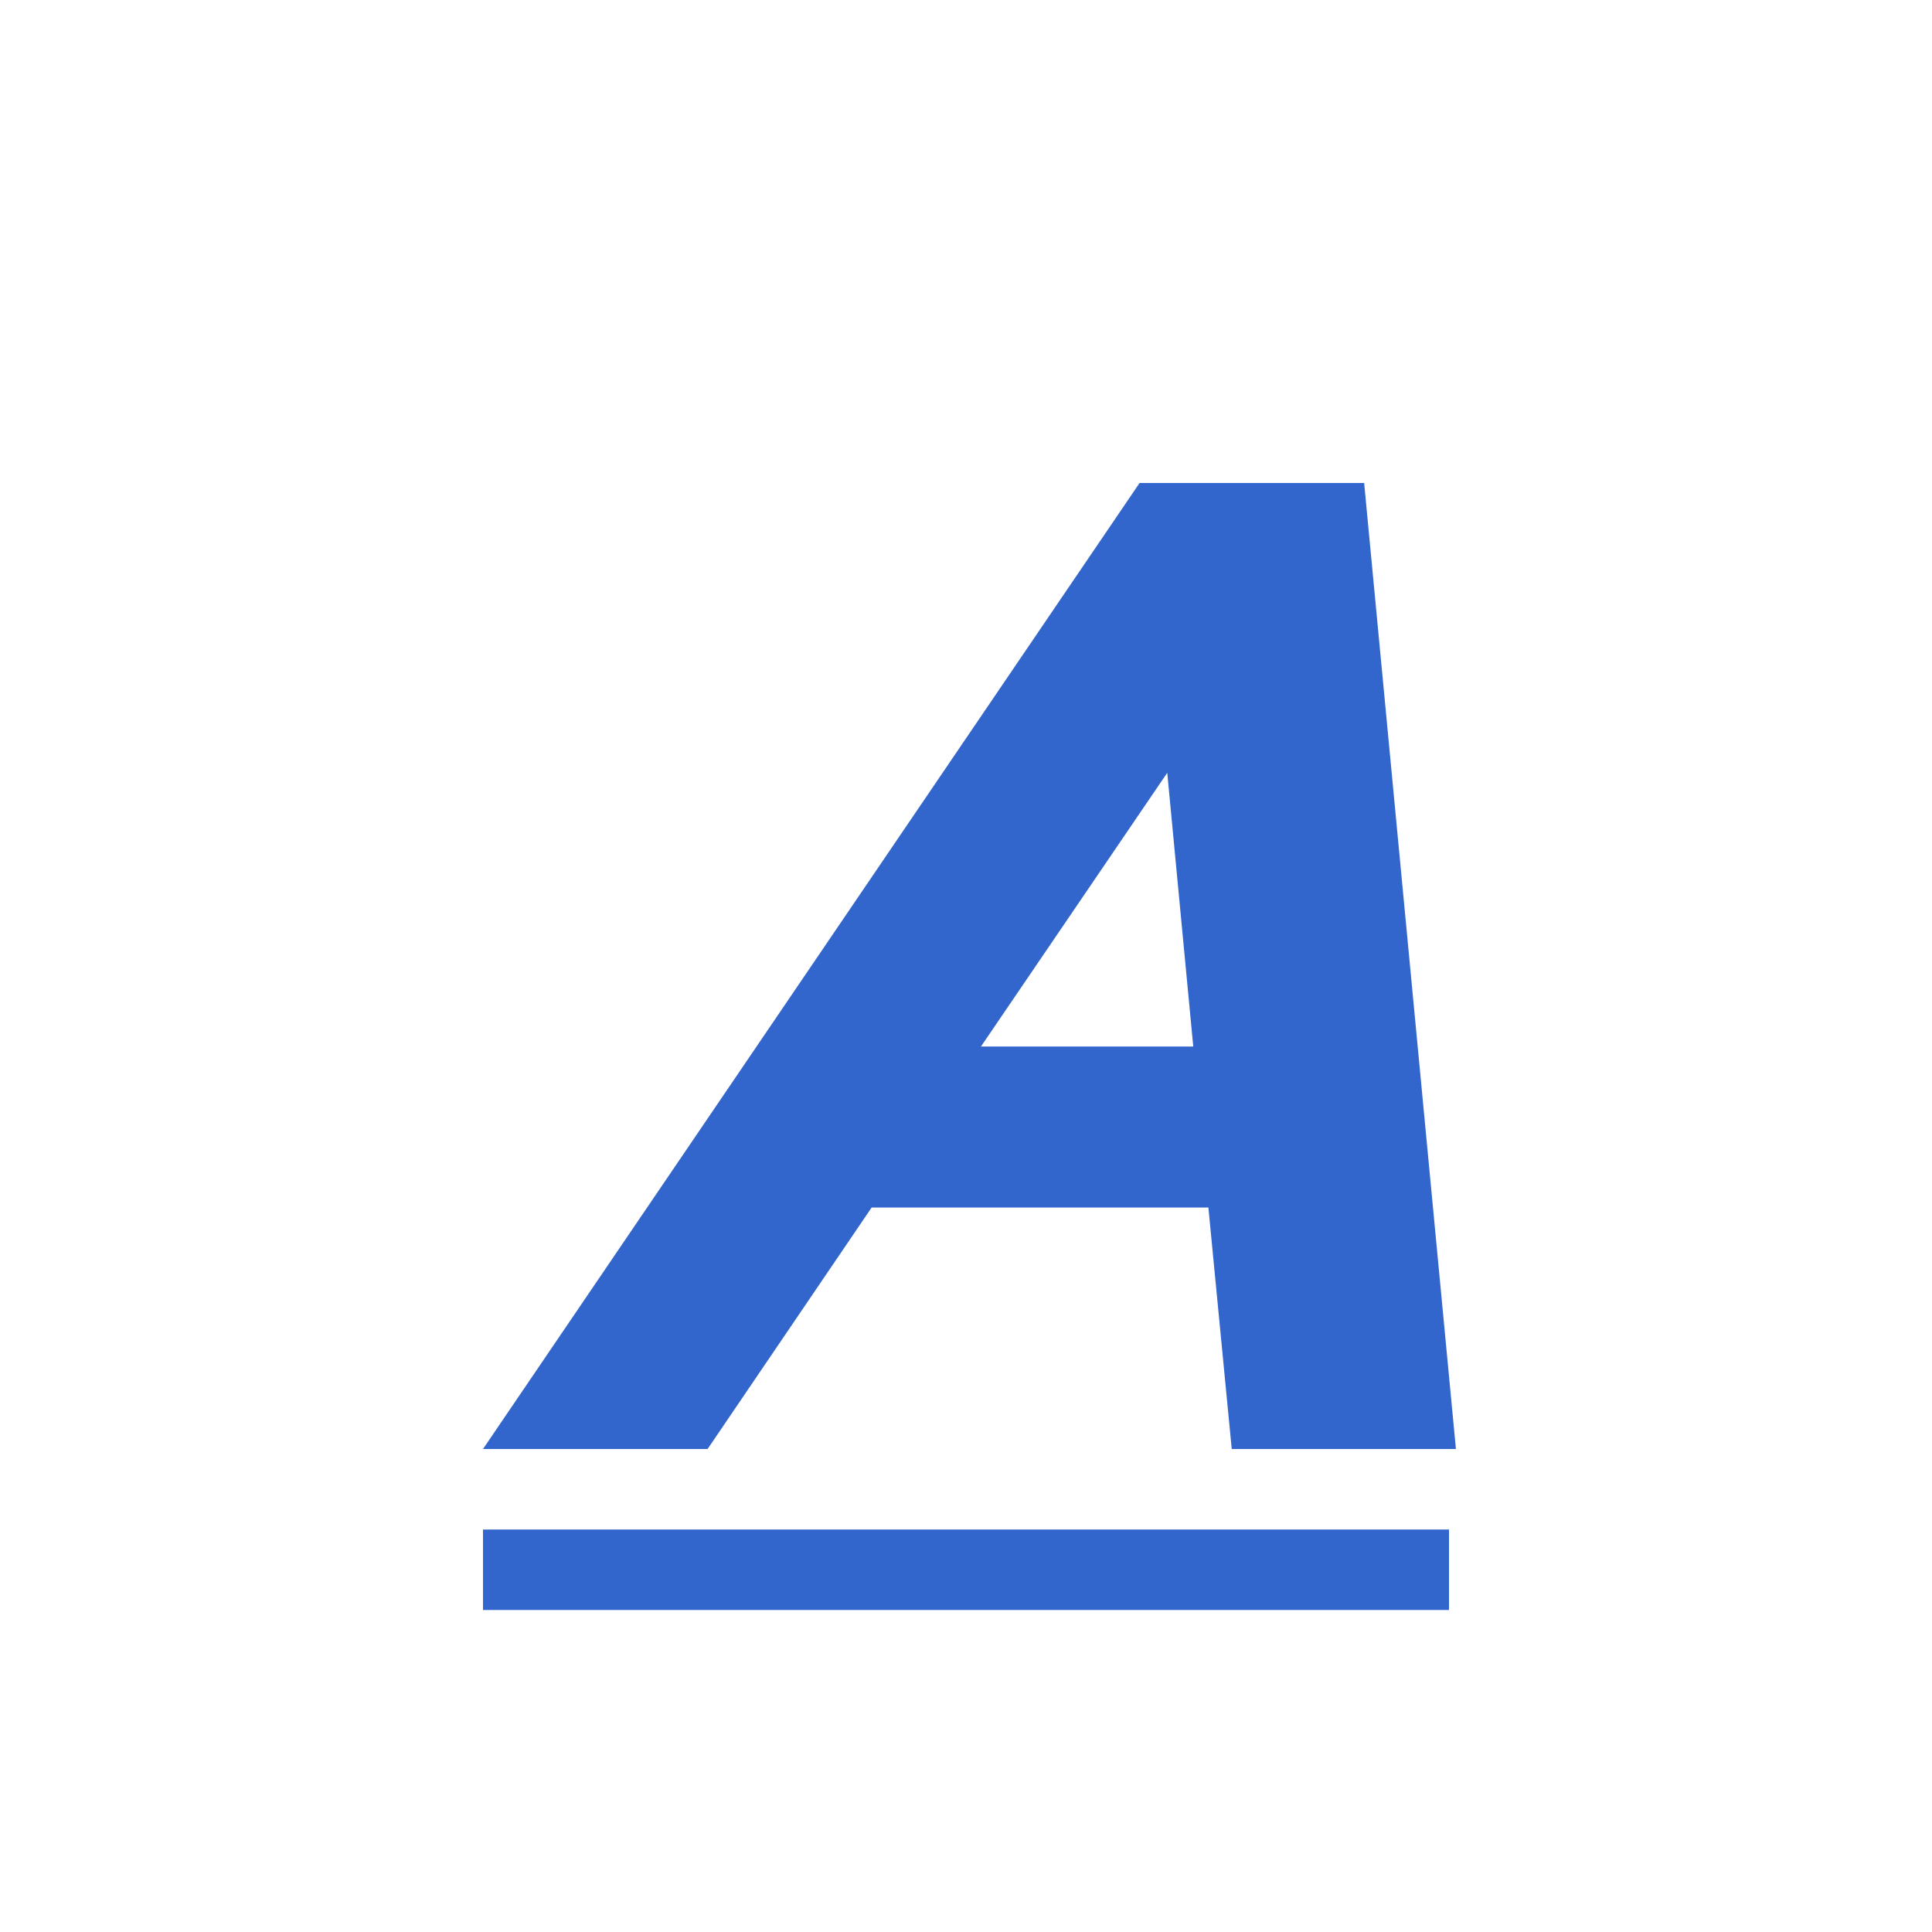
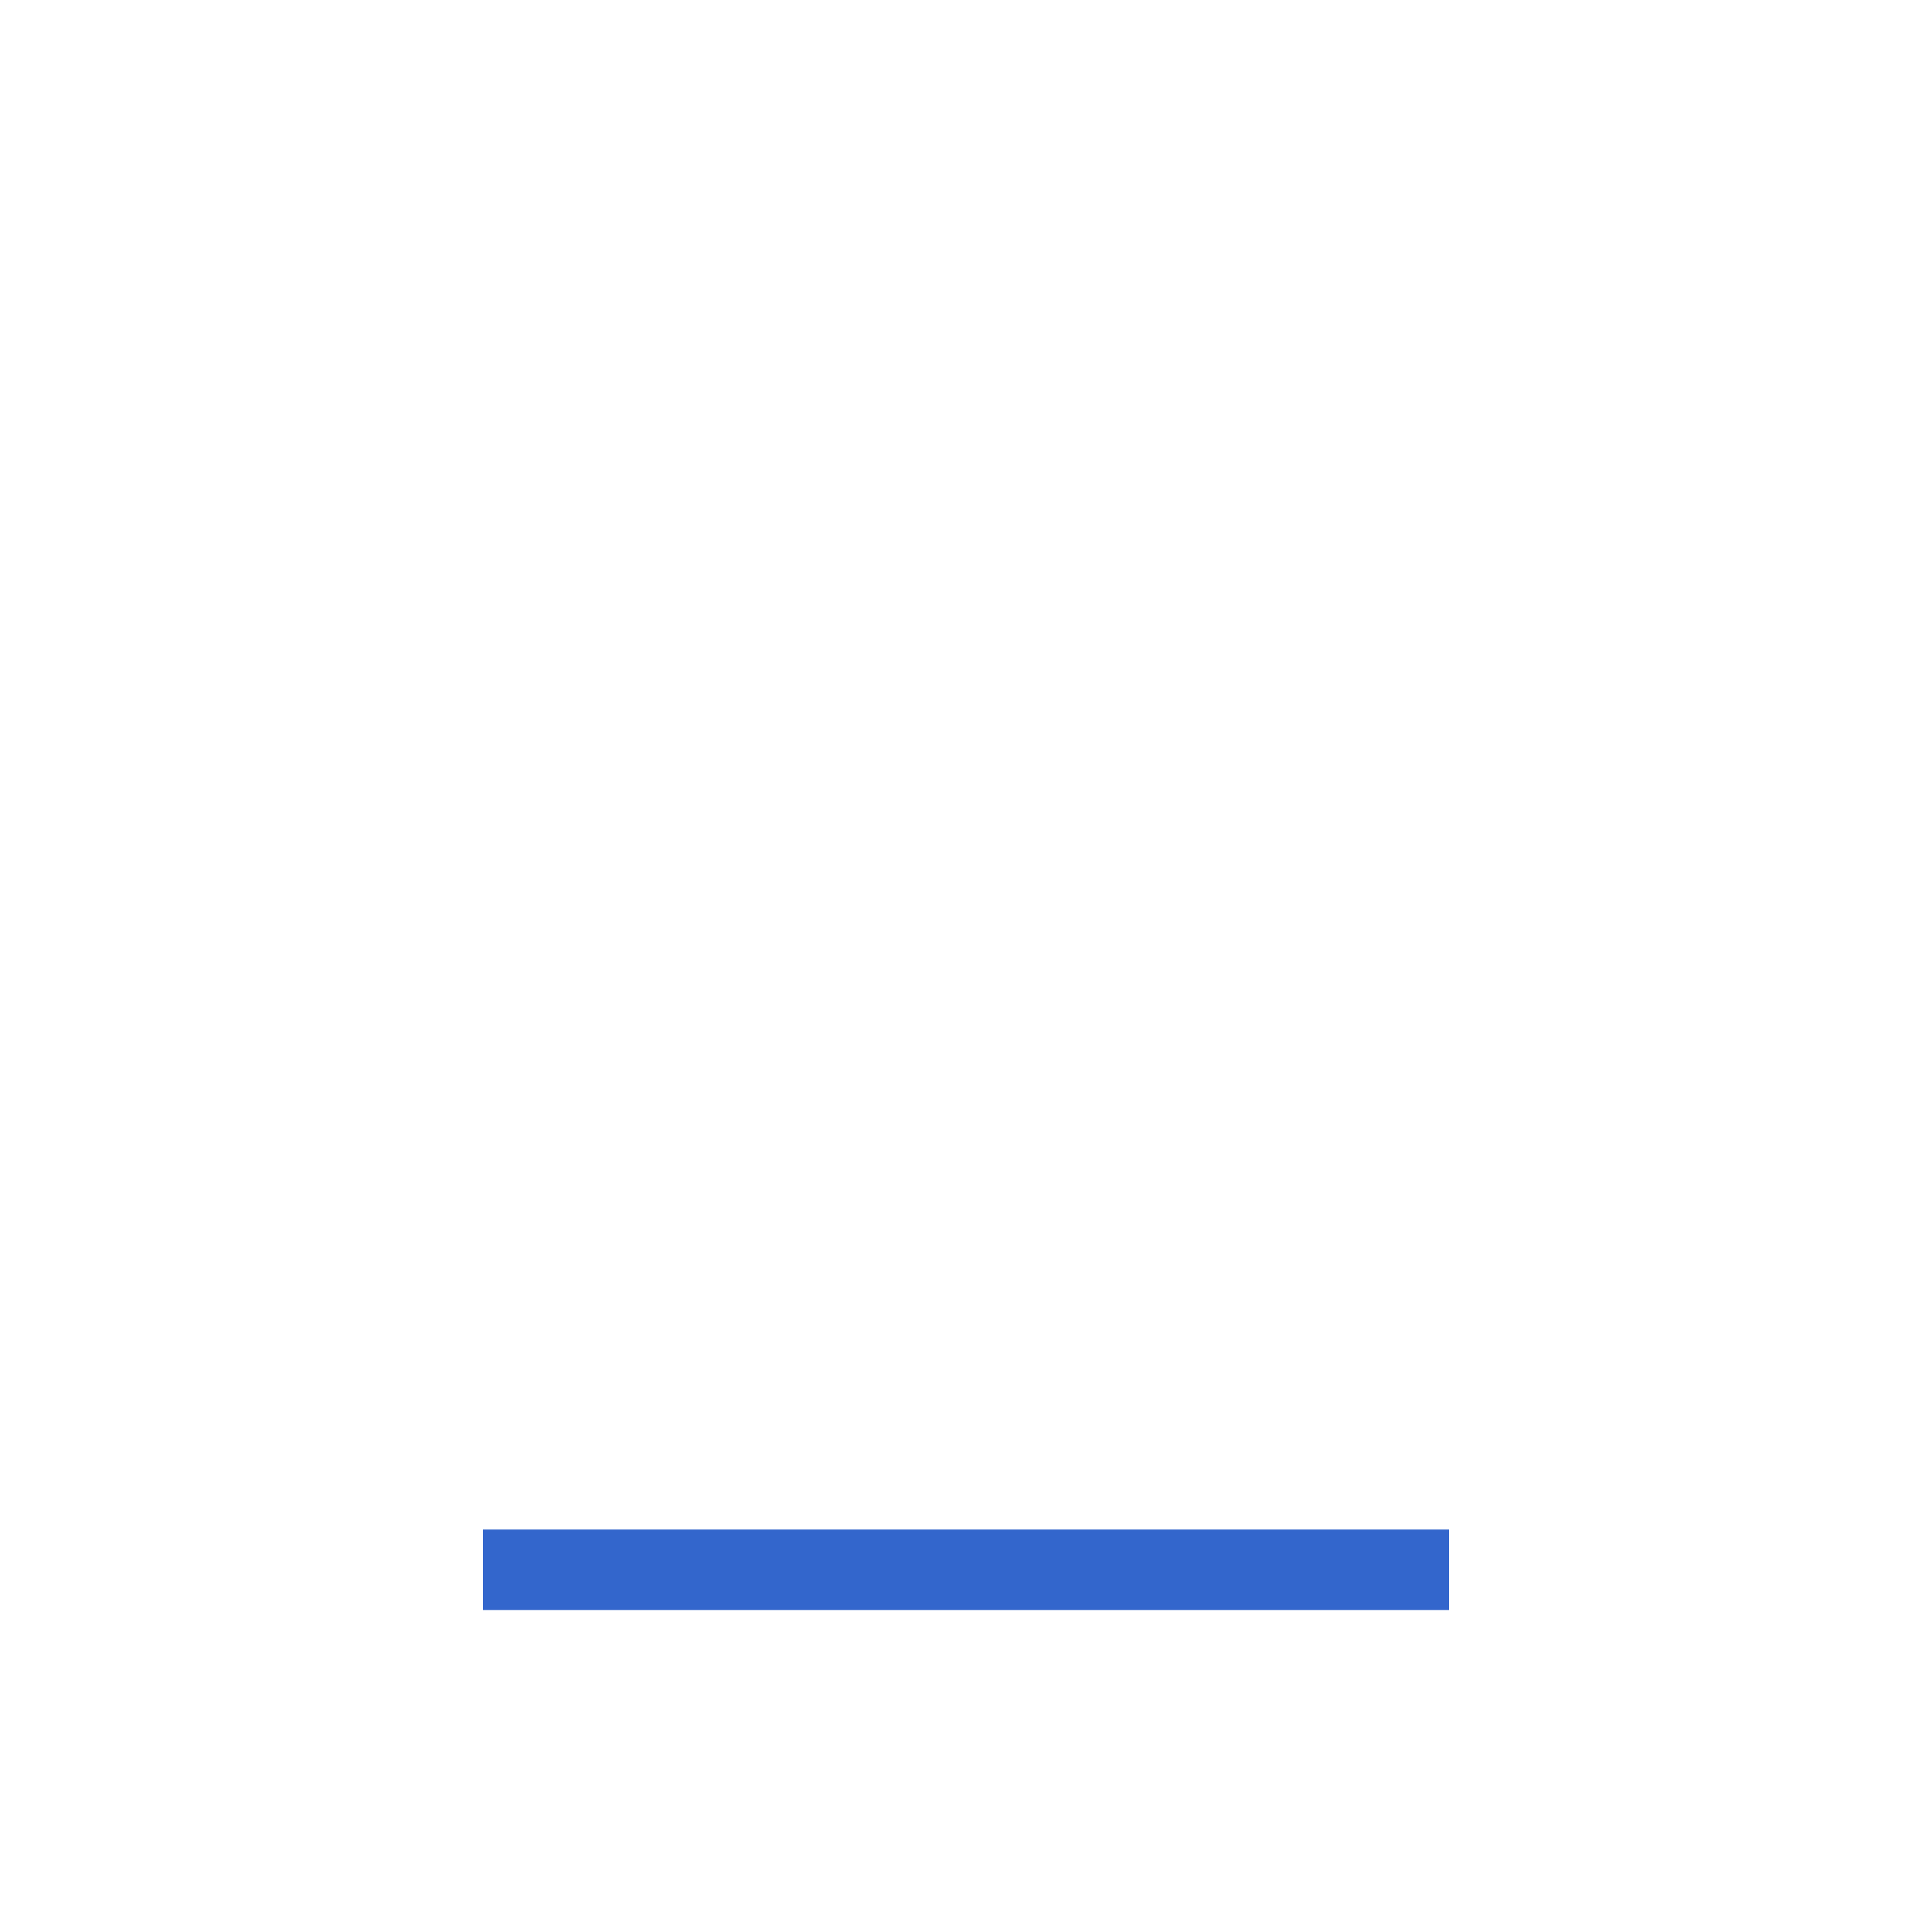
<svg xmlns="http://www.w3.org/2000/svg" width="24" height="24" viewBox="0 0 24 24">
  <g fill="#36c">
-     <path id="a" d="M15.296 18h2.79l-1.14-12h-2.79L6 18h2.79l2.038-3h4.183l.29 3zm-3.11-5L14.5 9.6l.323 3.4H12.19z" />
    <path id="underline" d="M6 19h12v1H6v-1z" />
  </g>
</svg>